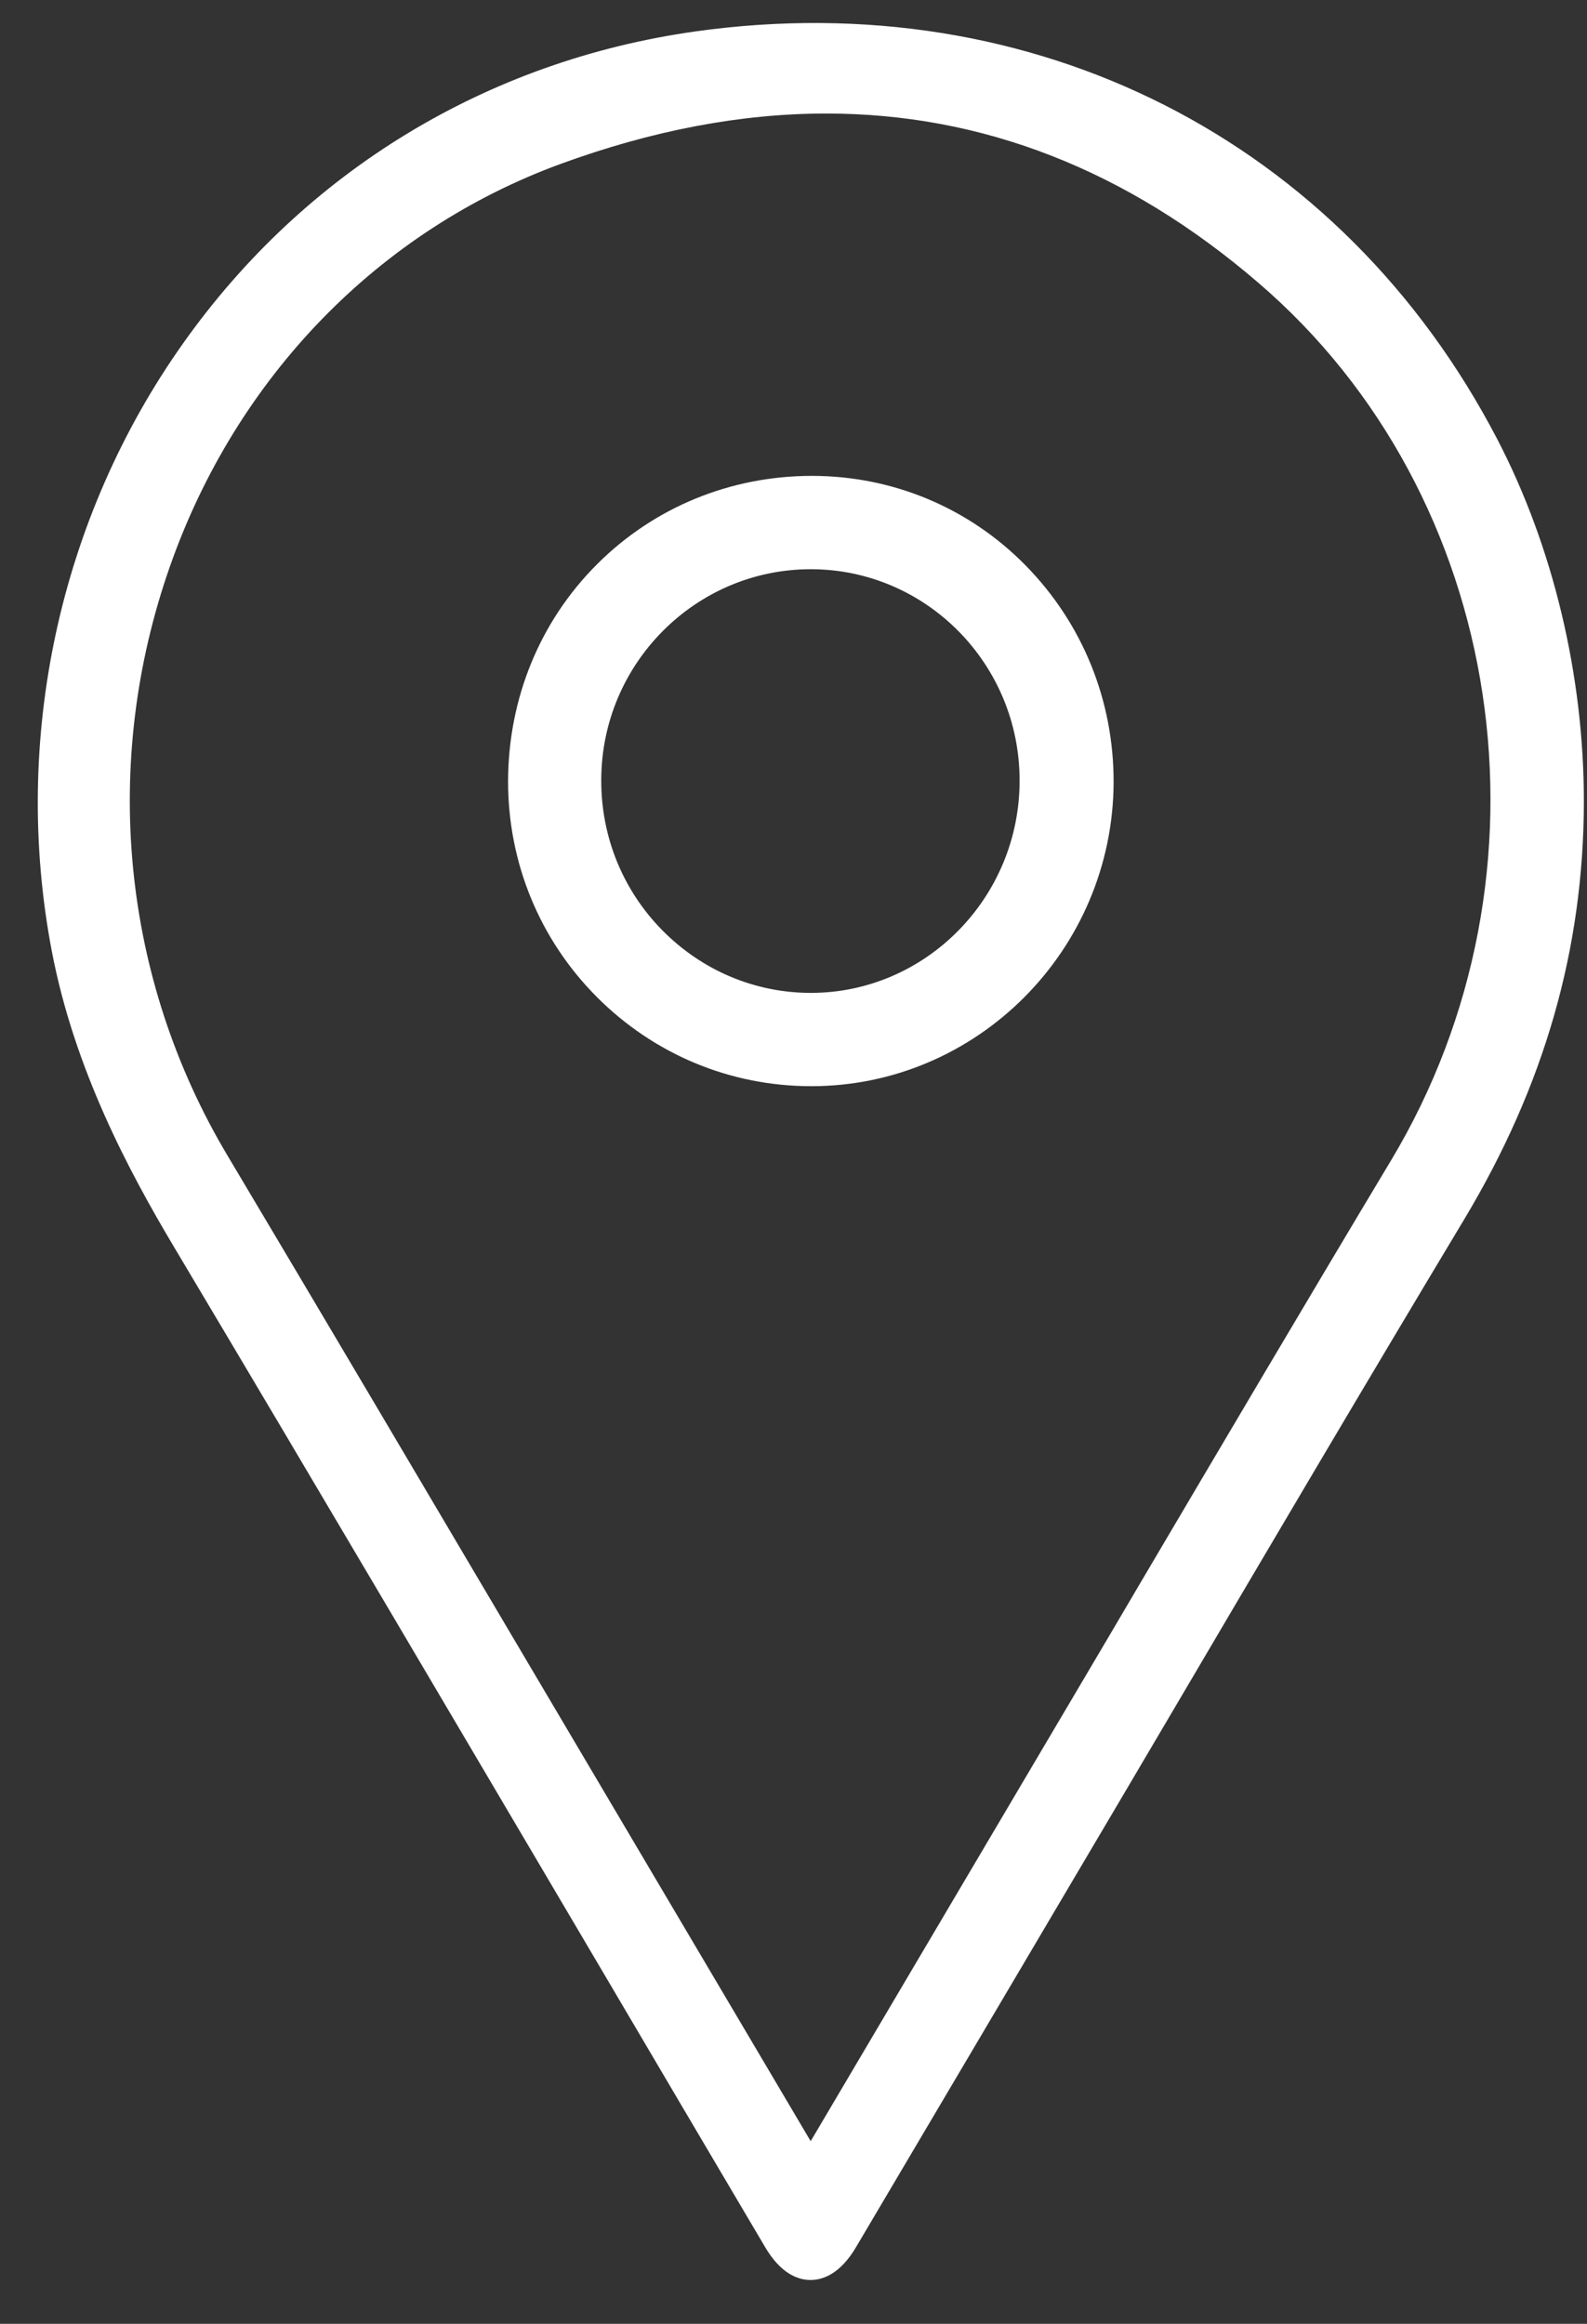
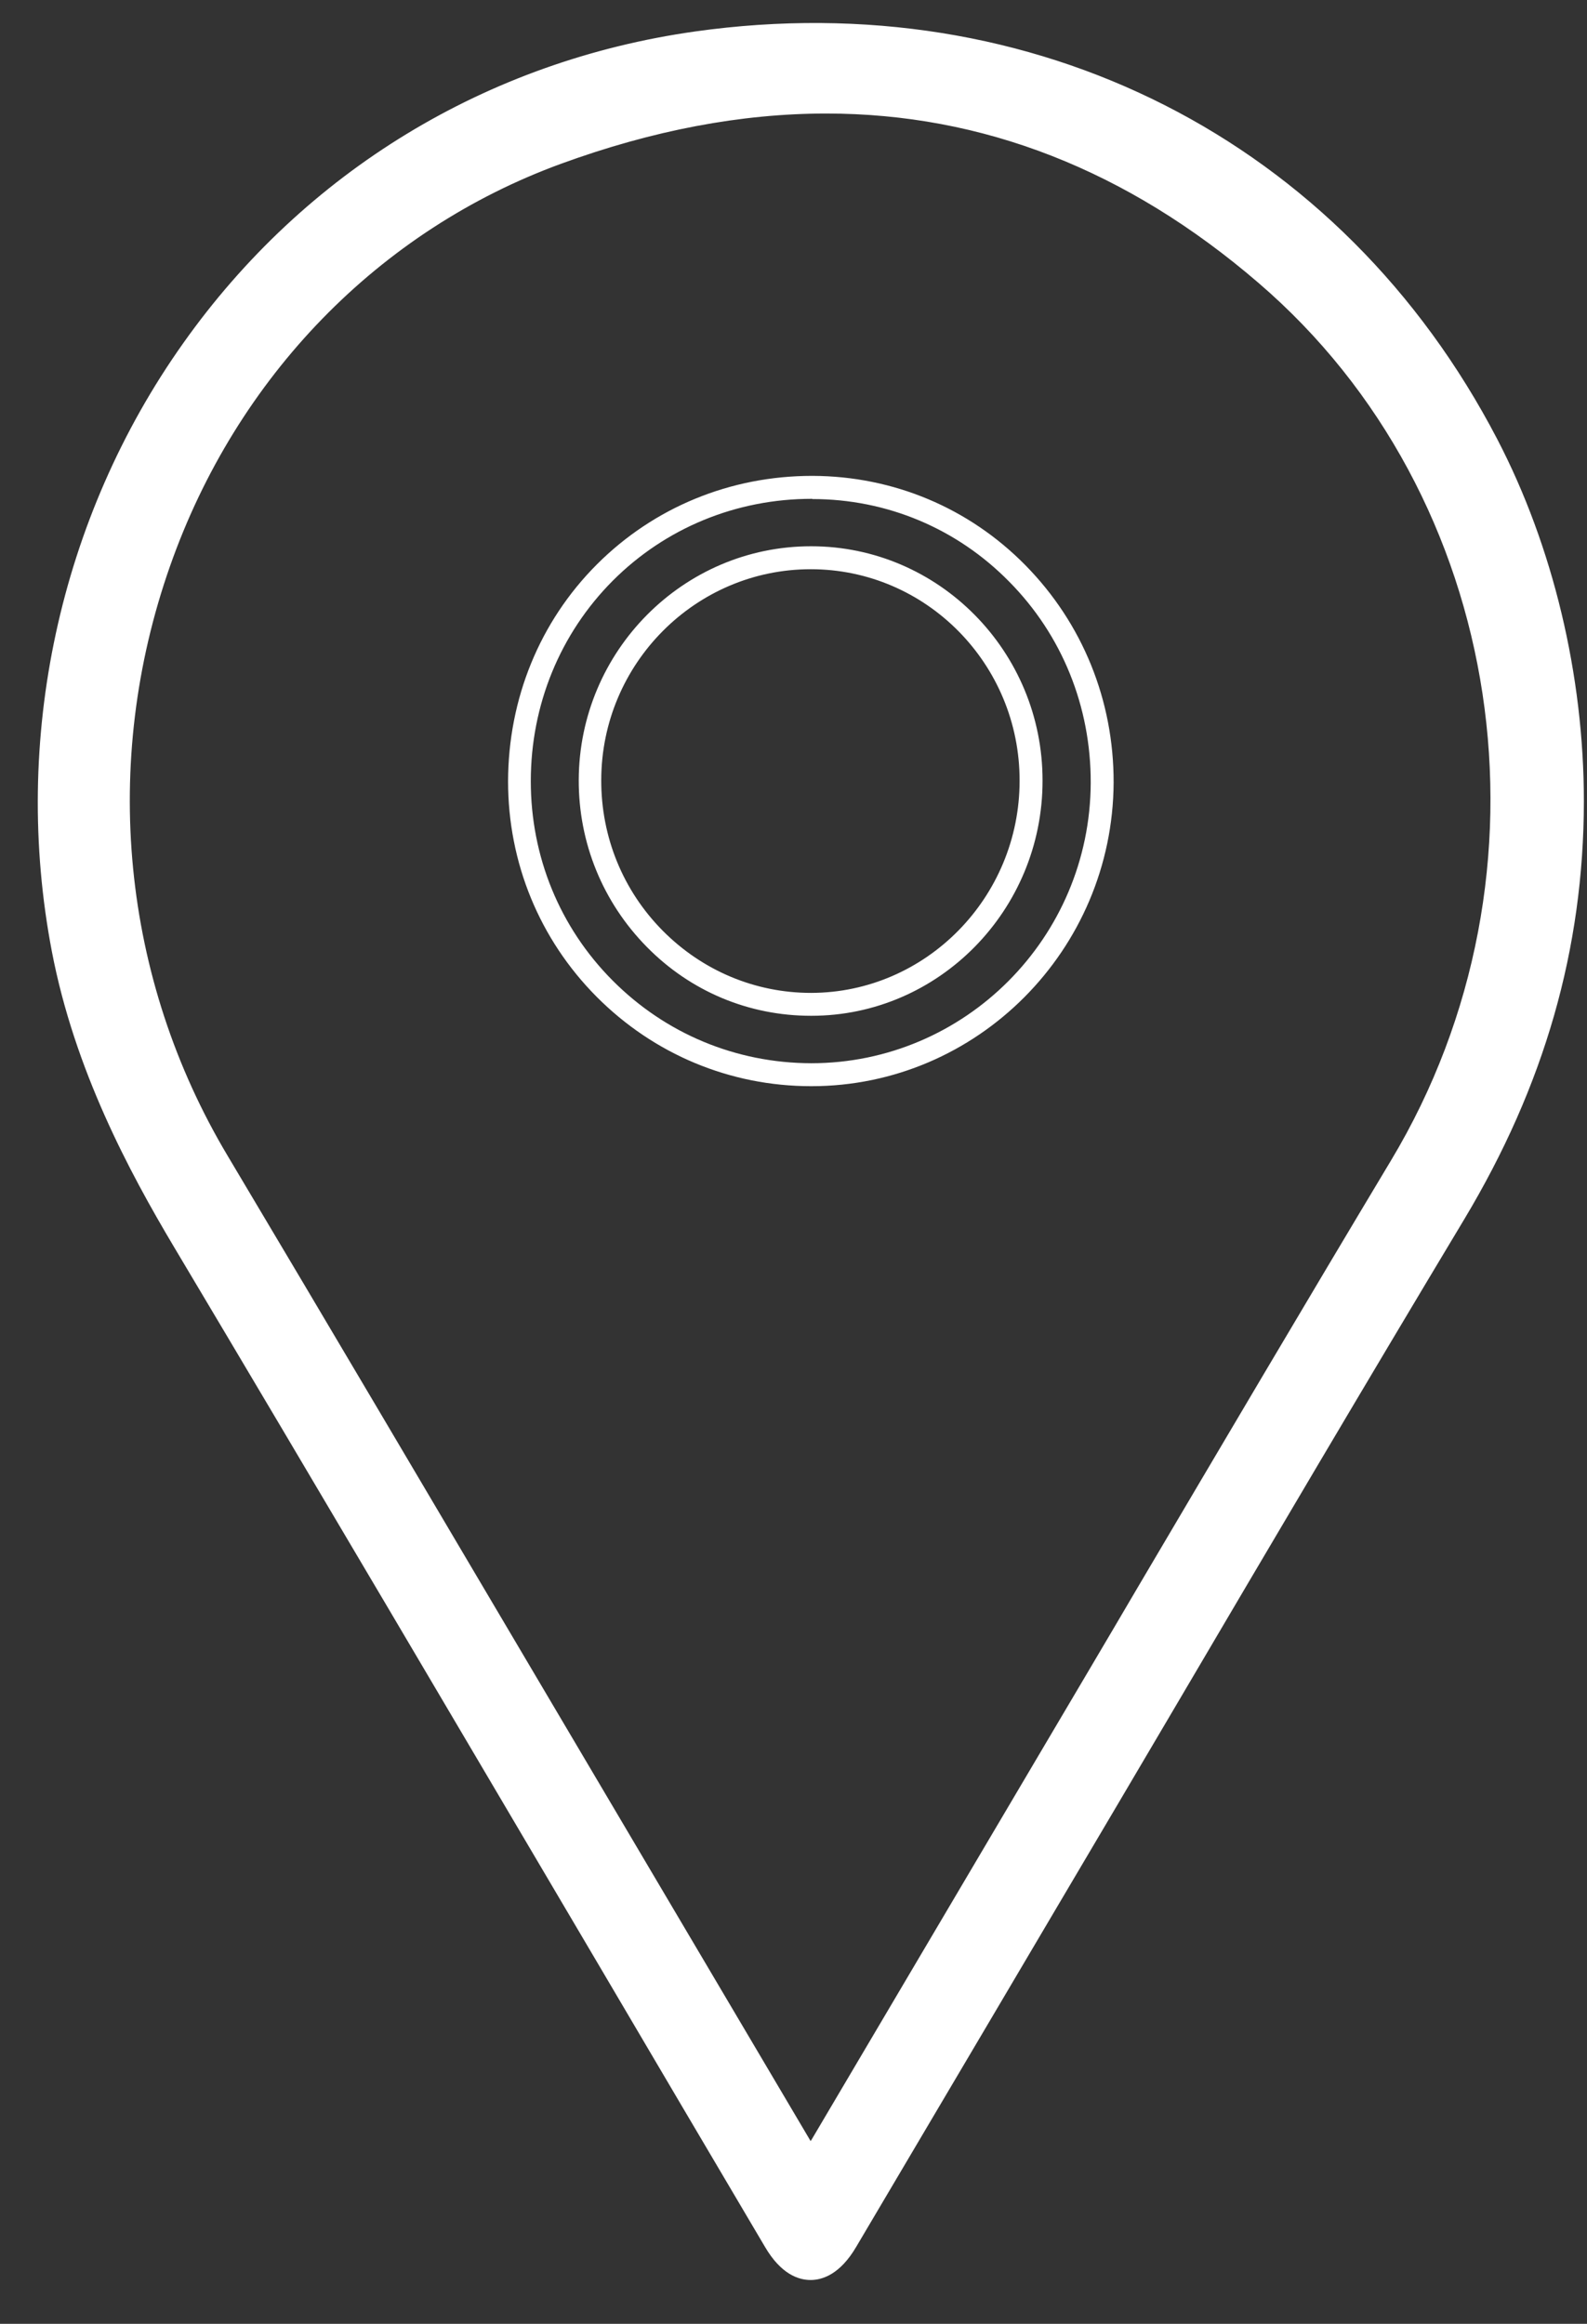
<svg xmlns="http://www.w3.org/2000/svg" width="28" height="41" viewBox="0 0 28 41" fill="none">
  <rect x="0" y="0" width="28" height="41" fill="#333333" stroke="none" />
  <path d="M27.744 14.145C27.74 16.771 27.006 19.169 25.659 21.414C23.241 25.443 20.868 29.496 18.479 33.541C17.296 35.539 16.117 37.541 14.934 39.539C14.55 40.191 14.048 40.187 13.664 39.539C10.191 33.654 6.736 27.765 3.235 21.895C2.269 20.277 1.463 18.615 1.107 16.75C-0.309 9.372 4.466 1.857 12.288 0.761C18.11 -0.056 23.534 2.654 26.236 7.852C27.211 9.72 27.74 11.937 27.744 14.145ZM14.293 38.152C14.385 38.01 14.449 37.925 14.505 37.832C15.836 35.579 17.168 33.326 18.499 31.073C20.567 27.575 22.624 24.064 24.717 20.577C27.804 15.436 26.85 8.701 22.335 4.83C18.623 1.647 14.329 1.056 9.831 2.698C2.811 5.259 -0.048 13.963 3.845 20.496C6.383 24.751 8.893 29.019 11.41 33.282C12.361 34.888 13.311 36.493 14.293 38.152Z" fill="white" />
  <path d="M14.302 40.227C14.089 40.227 13.78 40.126 13.496 39.641C12.53 38.007 11.567 36.373 10.605 34.739C8.139 30.56 5.594 26.236 3.068 21.997C2.278 20.67 1.316 18.878 0.915 16.787C0.201 13.054 1.043 9.142 3.232 6.056C5.377 3.026 8.589 1.073 12.265 0.555C18.247 -0.286 23.671 2.472 26.418 7.751C27.4 9.64 27.945 11.909 27.945 14.142C27.941 16.739 27.252 19.149 25.832 21.516C24.12 24.367 22.4 27.284 20.741 30.103C20.047 31.284 19.349 32.461 18.652 33.642L17.429 35.713C16.655 37.024 15.881 38.33 15.107 39.641C14.823 40.126 14.51 40.227 14.302 40.227ZM14.366 0.814C13.692 0.814 13.007 0.862 12.317 0.959C8.749 1.461 5.634 3.354 3.553 6.295C1.428 9.292 0.61 13.09 1.304 16.714C1.693 18.745 2.631 20.492 3.405 21.795C5.93 26.034 8.48 30.358 10.946 34.536C11.908 36.17 12.874 37.805 13.837 39.439C13.985 39.69 14.149 39.827 14.298 39.827C14.45 39.827 14.614 39.69 14.759 39.439C15.533 38.132 16.306 36.822 17.08 35.511L18.303 33.44C19 32.263 19.694 31.082 20.392 29.901C22.055 27.081 23.771 24.165 25.483 21.309C26.863 19.012 27.536 16.666 27.536 14.146C27.532 11.982 27.007 9.777 26.053 7.945C23.711 3.427 19.345 0.814 14.366 0.814ZM14.282 38.533L8.941 29.496C7.189 26.527 5.437 23.562 3.673 20.602C1.741 17.362 1.356 13.442 2.623 9.85C3.838 6.396 6.44 3.722 9.763 2.509C14.43 0.806 18.82 1.554 22.465 4.681C26.991 8.564 28.033 15.448 24.886 20.686C23.387 23.186 21.879 25.743 20.42 28.214C19.834 29.205 19.253 30.192 18.668 31.183L14.675 37.942C14.638 38.003 14.598 38.063 14.546 38.14L14.282 38.533ZM14.578 2.003C13.079 2.003 11.519 2.298 9.9 2.889C6.688 4.062 4.174 6.647 3 9.988C1.777 13.466 2.146 17.261 4.018 20.395C5.782 23.356 7.534 26.325 9.286 29.29L14.302 37.776C14.31 37.76 14.322 37.748 14.33 37.732L18.323 30.973C18.908 29.982 19.494 28.995 20.075 28.004C21.534 25.532 23.042 22.976 24.541 20.476C27.588 15.404 26.582 8.746 22.2 4.988C19.887 2.998 17.333 2.003 14.578 2.003Z" fill="white" />
-   <path d="M14.31 18.962C11.46 18.958 9.158 16.644 9.162 13.784C9.166 10.884 11.452 8.595 14.334 8.599C17.173 8.603 19.454 10.928 19.442 13.809C19.434 16.648 17.129 18.966 14.31 18.962ZM18.191 13.772C18.191 11.6 16.459 9.84 14.31 9.836C12.157 9.836 10.417 11.584 10.409 13.756C10.401 15.944 12.153 17.72 14.314 17.716C16.455 17.716 18.191 15.948 18.191 13.772Z" fill="white" />
  <path d="M14.316 19.164H14.312C12.881 19.164 11.538 18.602 10.527 17.587C9.517 16.571 8.964 15.22 8.964 13.784C8.968 12.328 9.521 10.969 10.531 9.958C11.538 8.951 12.885 8.396 14.328 8.396C14.332 8.396 14.336 8.396 14.34 8.396C15.759 8.401 17.095 8.959 18.093 9.974C19.099 10.997 19.652 12.357 19.648 13.809C19.632 16.761 17.243 19.164 14.316 19.164ZM14.324 8.801C12.989 8.801 11.742 9.315 10.812 10.245C9.882 11.179 9.365 12.437 9.365 13.784C9.365 15.111 9.874 16.361 10.808 17.299C11.742 18.238 12.985 18.756 14.312 18.759C17.026 18.759 19.235 16.543 19.244 13.809C19.247 12.466 18.738 11.204 17.804 10.261C16.882 9.323 15.647 8.805 14.332 8.805C14.332 8.801 14.328 8.801 14.324 8.801ZM14.308 17.922C13.214 17.922 12.187 17.494 11.414 16.709C10.636 15.92 10.207 14.872 10.211 13.76C10.219 11.487 12.055 9.638 14.308 9.638C14.308 9.638 14.308 9.638 14.312 9.638C16.565 9.638 18.398 11.495 18.394 13.776C18.394 16.062 16.561 17.922 14.316 17.922C14.312 17.922 14.312 17.922 14.308 17.922ZM14.304 10.043C12.271 10.043 10.612 11.709 10.608 13.76C10.604 14.767 10.992 15.714 11.694 16.422C12.392 17.125 13.322 17.518 14.308 17.518H14.312C16.337 17.514 17.989 15.835 17.989 13.776C17.993 11.717 16.341 10.043 14.304 10.043C14.308 10.043 14.308 10.043 14.304 10.043Z" fill="white" />
</svg>